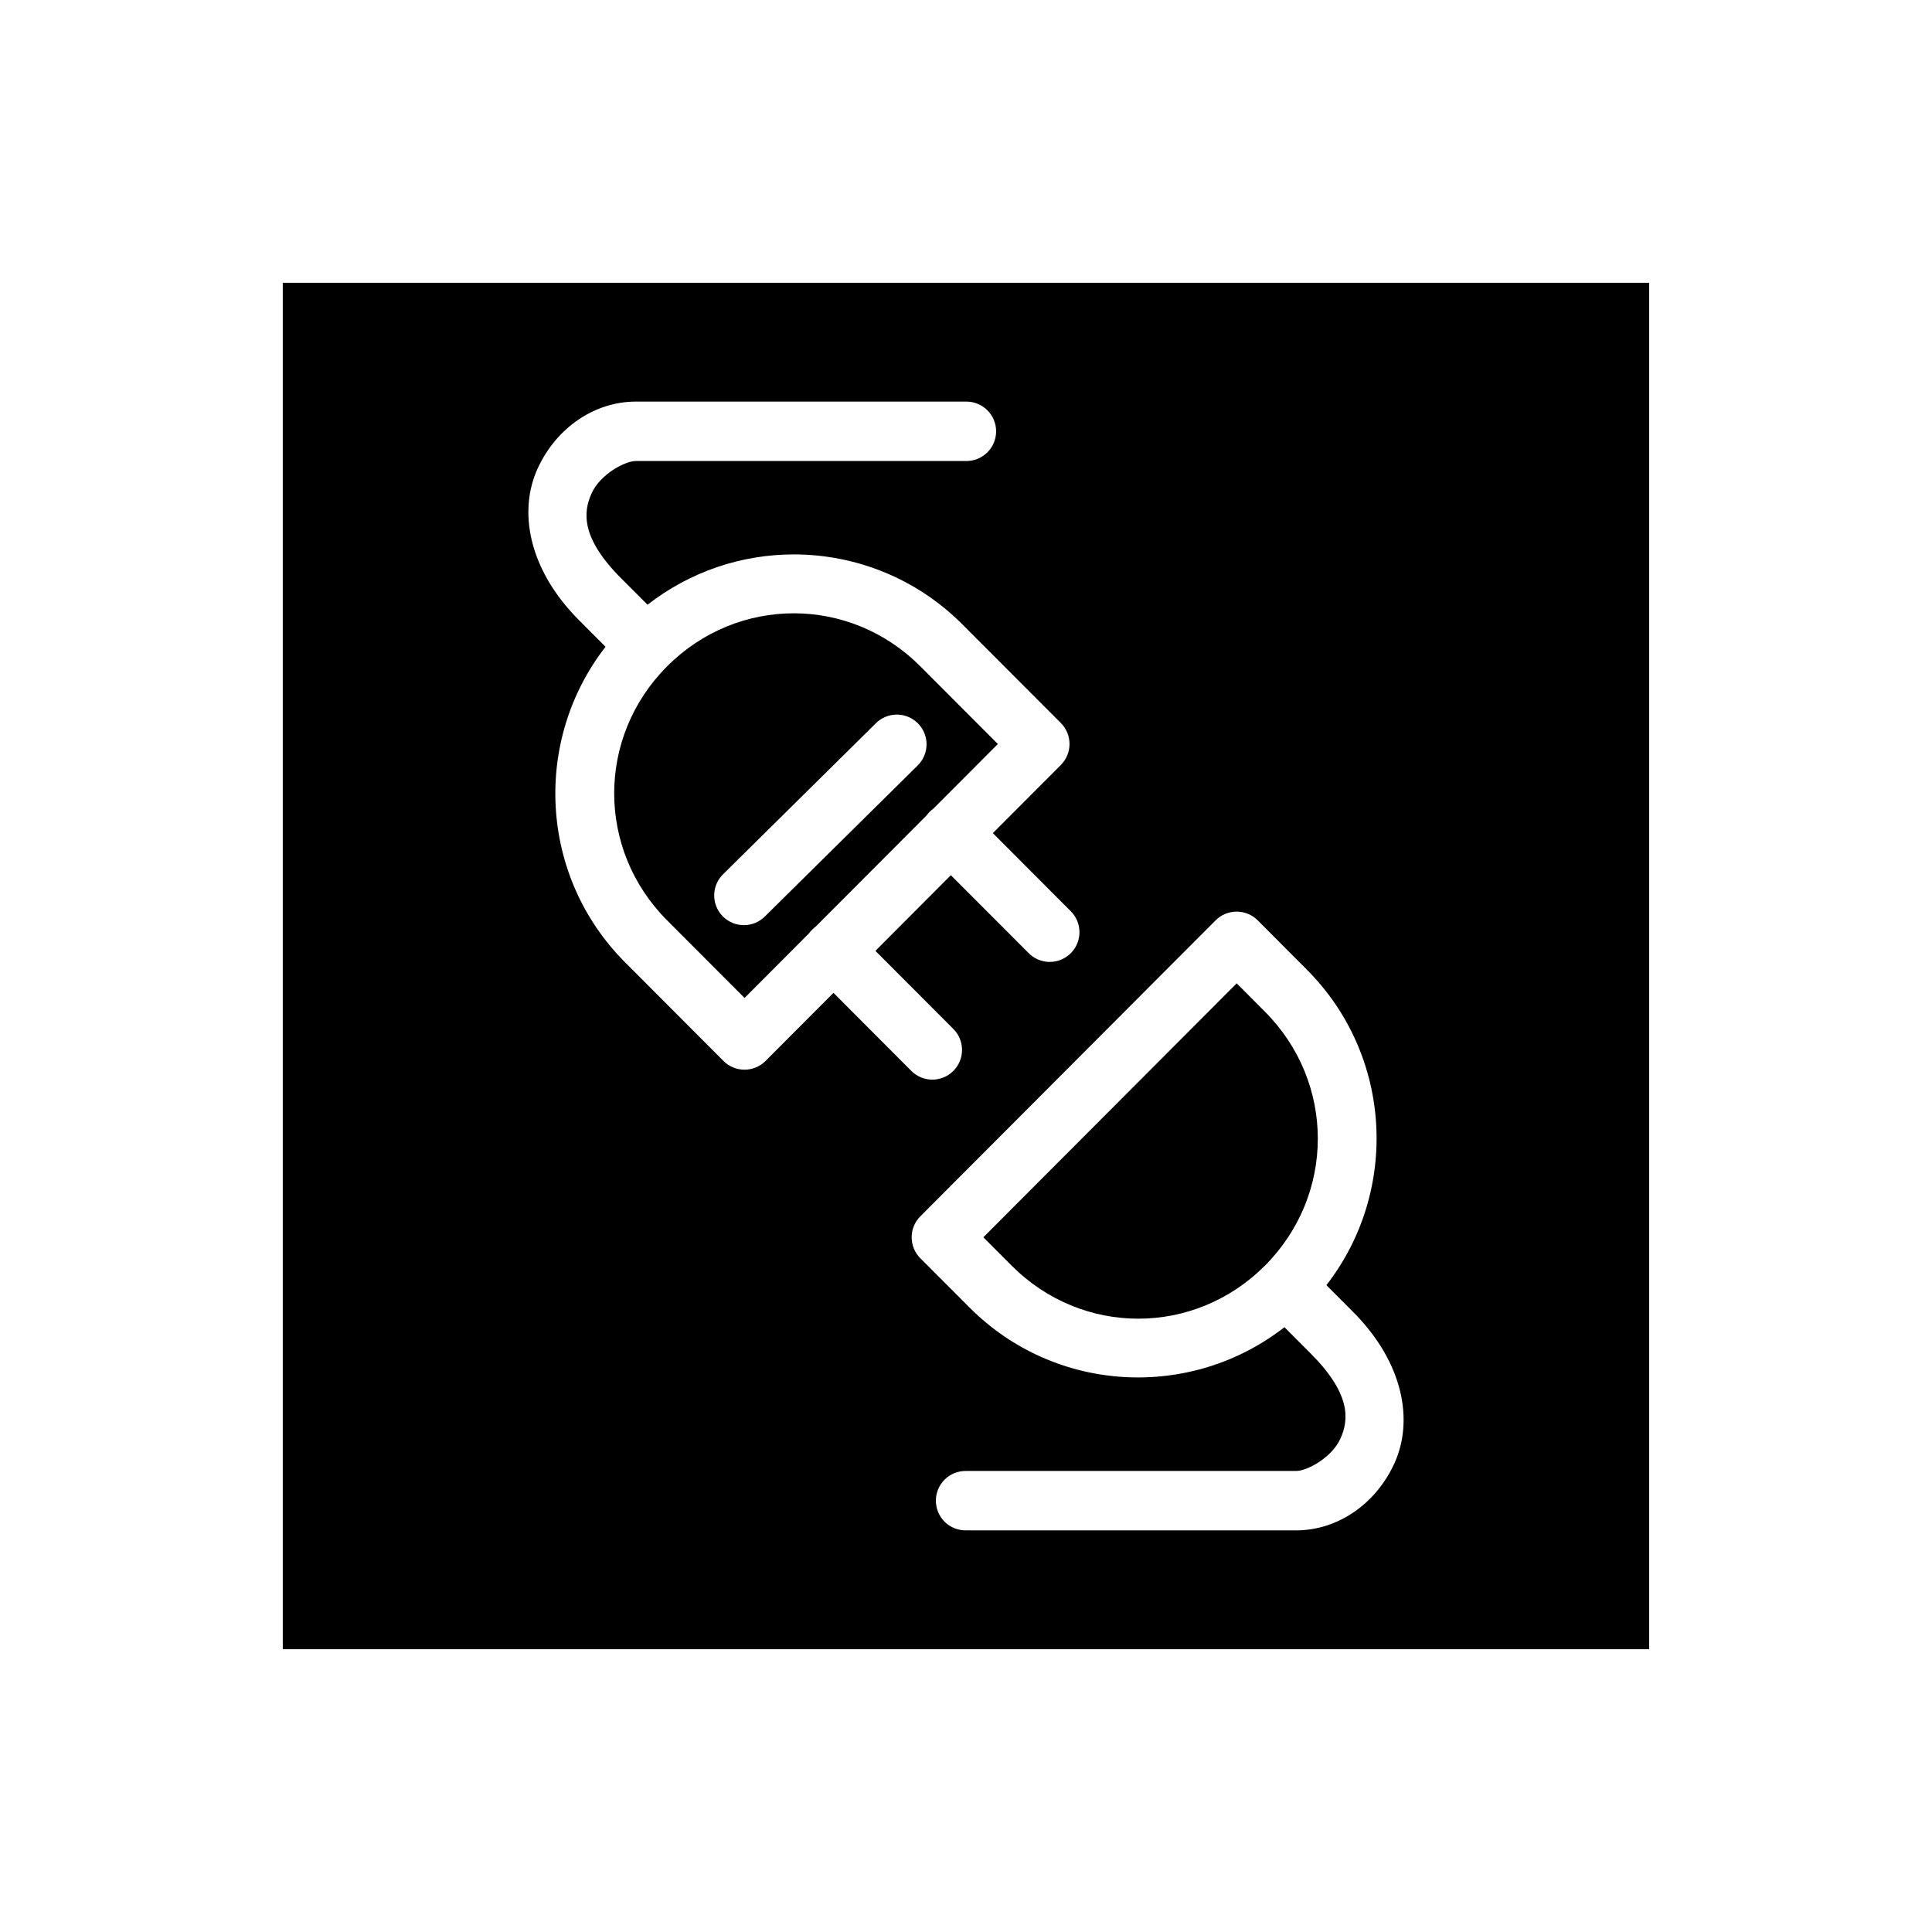
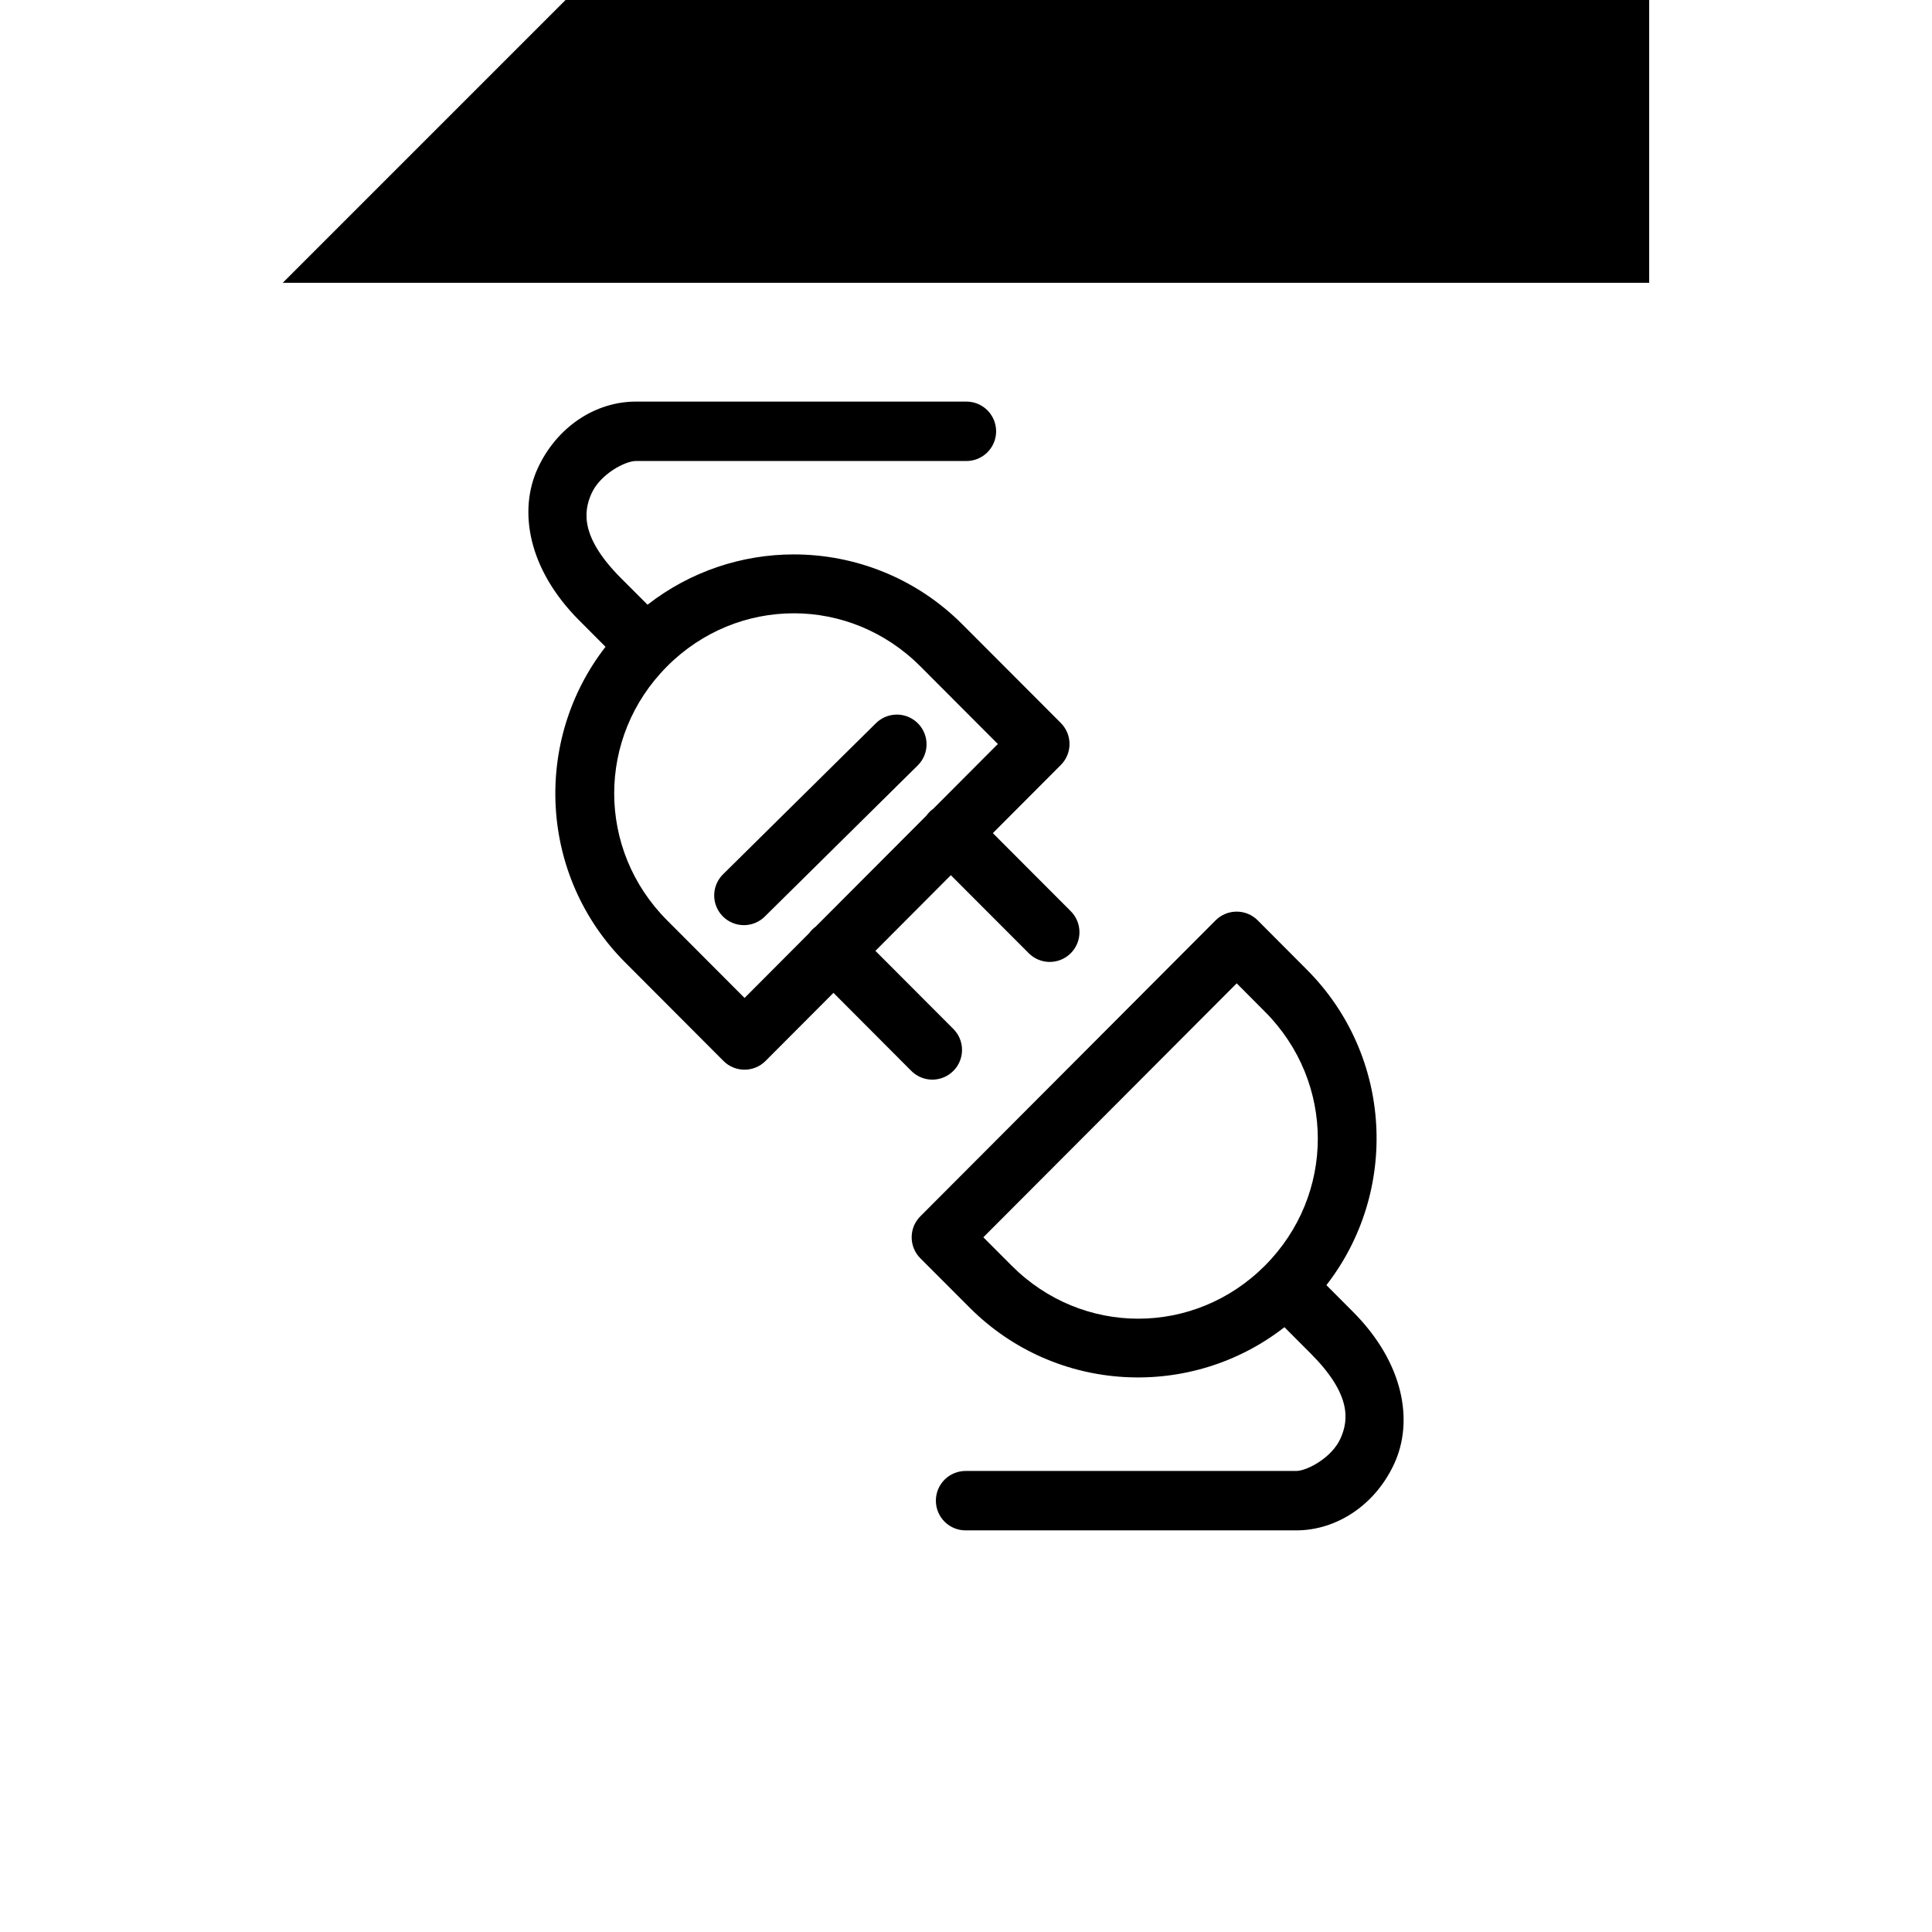
<svg xmlns="http://www.w3.org/2000/svg" fill="#000000" width="800px" height="800px" version="1.1" viewBox="144 144 512 512">
-   <path d="m218.94 218.94v362.11h362.11v-362.11zm93.543 31.488h87.516c2.106-0.031 4.137 0.785 5.637 2.266 1.5 1.48 2.348 3.5 2.348 5.606 0 2.109-0.848 4.129-2.348 5.609-1.5 1.477-3.531 2.293-5.637 2.266h-87.516c-2.785 0-9.359 3.426-11.699 8.547-2.344 5.121-2.731 11.957 7.84 22.555l6.981 6.981c11.363-8.855 25.043-13.332 38.746-13.332 16.184 0 32.363 6.184 44.695 18.543l26.09 26.137v0.004c3.062 3.07 3.062 8.043 0 11.113l-18.02 18.066 20.543 20.586c1.523 1.469 2.391 3.488 2.41 5.606 0.02 2.113-0.816 4.148-2.312 5.644-1.5 1.492-3.535 2.32-5.652 2.297-2.113-0.027-4.133-0.902-5.594-2.43l-20.527-20.555-19.988 20.051 20.543 20.586c1.523 1.465 2.394 3.484 2.41 5.602 0.02 2.113-0.812 4.148-2.312 5.641-1.496 1.496-3.535 2.324-5.648 2.301-2.117-0.027-4.133-0.898-5.598-2.43l-20.512-20.57-18.004 18.051h0.004c-1.477 1.48-3.484 2.312-5.574 2.312-2.09 0-4.098-0.832-5.574-2.312l-26.09-26.152c-22.781-22.836-24.473-58.773-5.168-83.609l-6.996-7.012c-13.66-13.695-16.07-29.137-11.008-40.207s15.336-17.758 26.016-17.758zm41.867 56.105c-12.105 0-24.219 4.684-33.562 14.055-18.695 18.738-18.695 48.574 0 67.312l20.527 20.57 17.129-17.176h-0.004c0.48-0.66 1.059-1.242 1.719-1.723l29.367-29.441c0.504-0.703 1.113-1.316 1.816-1.816l17.098-17.145-20.543-20.586c-9.348-9.367-21.445-14.055-33.547-14.055zm27.137 26.844c3.242-0.078 6.203 1.848 7.453 4.844 1.246 2.996 0.527 6.449-1.812 8.703l-40.344 39.867c-1.473 1.516-3.496 2.375-5.609 2.383-2.117 0.008-4.144-0.832-5.633-2.336-1.484-1.504-2.305-3.543-2.273-5.656 0.031-2.117 0.914-4.129 2.445-5.586l40.344-39.867c1.434-1.461 3.383-2.305 5.43-2.352zm90.145 52.215h-0.004c2.125-0.031 4.172 0.801 5.676 2.305l13.039 13.086c22.777 22.832 24.465 58.758 5.164 83.594l7.012 7.027c13.664 13.695 16.07 29.133 11.008 40.207-5.062 11.066-15.336 17.754-26.016 17.754h-87.512c-2.109 0.031-4.141-0.785-5.641-2.266s-2.344-3.5-2.344-5.606c0-2.109 0.844-4.129 2.344-5.606 1.5-1.48 3.531-2.297 5.641-2.266h87.516c2.785 0 9.359-3.426 11.699-8.547 2.344-5.121 2.731-11.957-7.84-22.555l-6.984-7c-24.785 19.332-60.664 17.629-83.438-5.195l-13.055-13.07c-3.062-3.07-3.062-8.043 0-11.113l78.258-78.445c1.453-1.453 3.418-2.281 5.473-2.305zm0.109 19.004-67.145 67.297 7.504 7.519c18.691 18.738 48.418 18.738 67.113 0 18.695-18.738 18.695-48.574 0-67.312z" fill-rule="evenodd" />
+   <path d="m218.94 218.94h362.11v-362.11zm93.543 31.488h87.516c2.106-0.031 4.137 0.785 5.637 2.266 1.5 1.48 2.348 3.5 2.348 5.606 0 2.109-0.848 4.129-2.348 5.609-1.5 1.477-3.531 2.293-5.637 2.266h-87.516c-2.785 0-9.359 3.426-11.699 8.547-2.344 5.121-2.731 11.957 7.84 22.555l6.981 6.981c11.363-8.855 25.043-13.332 38.746-13.332 16.184 0 32.363 6.184 44.695 18.543l26.09 26.137v0.004c3.062 3.07 3.062 8.043 0 11.113l-18.02 18.066 20.543 20.586c1.523 1.469 2.391 3.488 2.41 5.606 0.02 2.113-0.816 4.148-2.312 5.644-1.5 1.492-3.535 2.32-5.652 2.297-2.113-0.027-4.133-0.902-5.594-2.43l-20.527-20.555-19.988 20.051 20.543 20.586c1.523 1.465 2.394 3.484 2.41 5.602 0.02 2.113-0.812 4.148-2.312 5.641-1.496 1.496-3.535 2.324-5.648 2.301-2.117-0.027-4.133-0.898-5.598-2.43l-20.512-20.57-18.004 18.051h0.004c-1.477 1.48-3.484 2.312-5.574 2.312-2.09 0-4.098-0.832-5.574-2.312l-26.09-26.152c-22.781-22.836-24.473-58.773-5.168-83.609l-6.996-7.012c-13.66-13.695-16.07-29.137-11.008-40.207s15.336-17.758 26.016-17.758zm41.867 56.105c-12.105 0-24.219 4.684-33.562 14.055-18.695 18.738-18.695 48.574 0 67.312l20.527 20.57 17.129-17.176h-0.004c0.48-0.66 1.059-1.242 1.719-1.723l29.367-29.441c0.504-0.703 1.113-1.316 1.816-1.816l17.098-17.145-20.543-20.586c-9.348-9.367-21.445-14.055-33.547-14.055zm27.137 26.844c3.242-0.078 6.203 1.848 7.453 4.844 1.246 2.996 0.527 6.449-1.812 8.703l-40.344 39.867c-1.473 1.516-3.496 2.375-5.609 2.383-2.117 0.008-4.144-0.832-5.633-2.336-1.484-1.504-2.305-3.543-2.273-5.656 0.031-2.117 0.914-4.129 2.445-5.586l40.344-39.867c1.434-1.461 3.383-2.305 5.43-2.352zm90.145 52.215h-0.004c2.125-0.031 4.172 0.801 5.676 2.305l13.039 13.086c22.777 22.832 24.465 58.758 5.164 83.594l7.012 7.027c13.664 13.695 16.07 29.133 11.008 40.207-5.062 11.066-15.336 17.754-26.016 17.754h-87.512c-2.109 0.031-4.141-0.785-5.641-2.266s-2.344-3.5-2.344-5.606c0-2.109 0.844-4.129 2.344-5.606 1.5-1.48 3.531-2.297 5.641-2.266h87.516c2.785 0 9.359-3.426 11.699-8.547 2.344-5.121 2.731-11.957-7.84-22.555l-6.984-7c-24.785 19.332-60.664 17.629-83.438-5.195l-13.055-13.07c-3.062-3.07-3.062-8.043 0-11.113l78.258-78.445c1.453-1.453 3.418-2.281 5.473-2.305zm0.109 19.004-67.145 67.297 7.504 7.519c18.691 18.738 48.418 18.738 67.113 0 18.695-18.738 18.695-48.574 0-67.312z" fill-rule="evenodd" />
</svg>